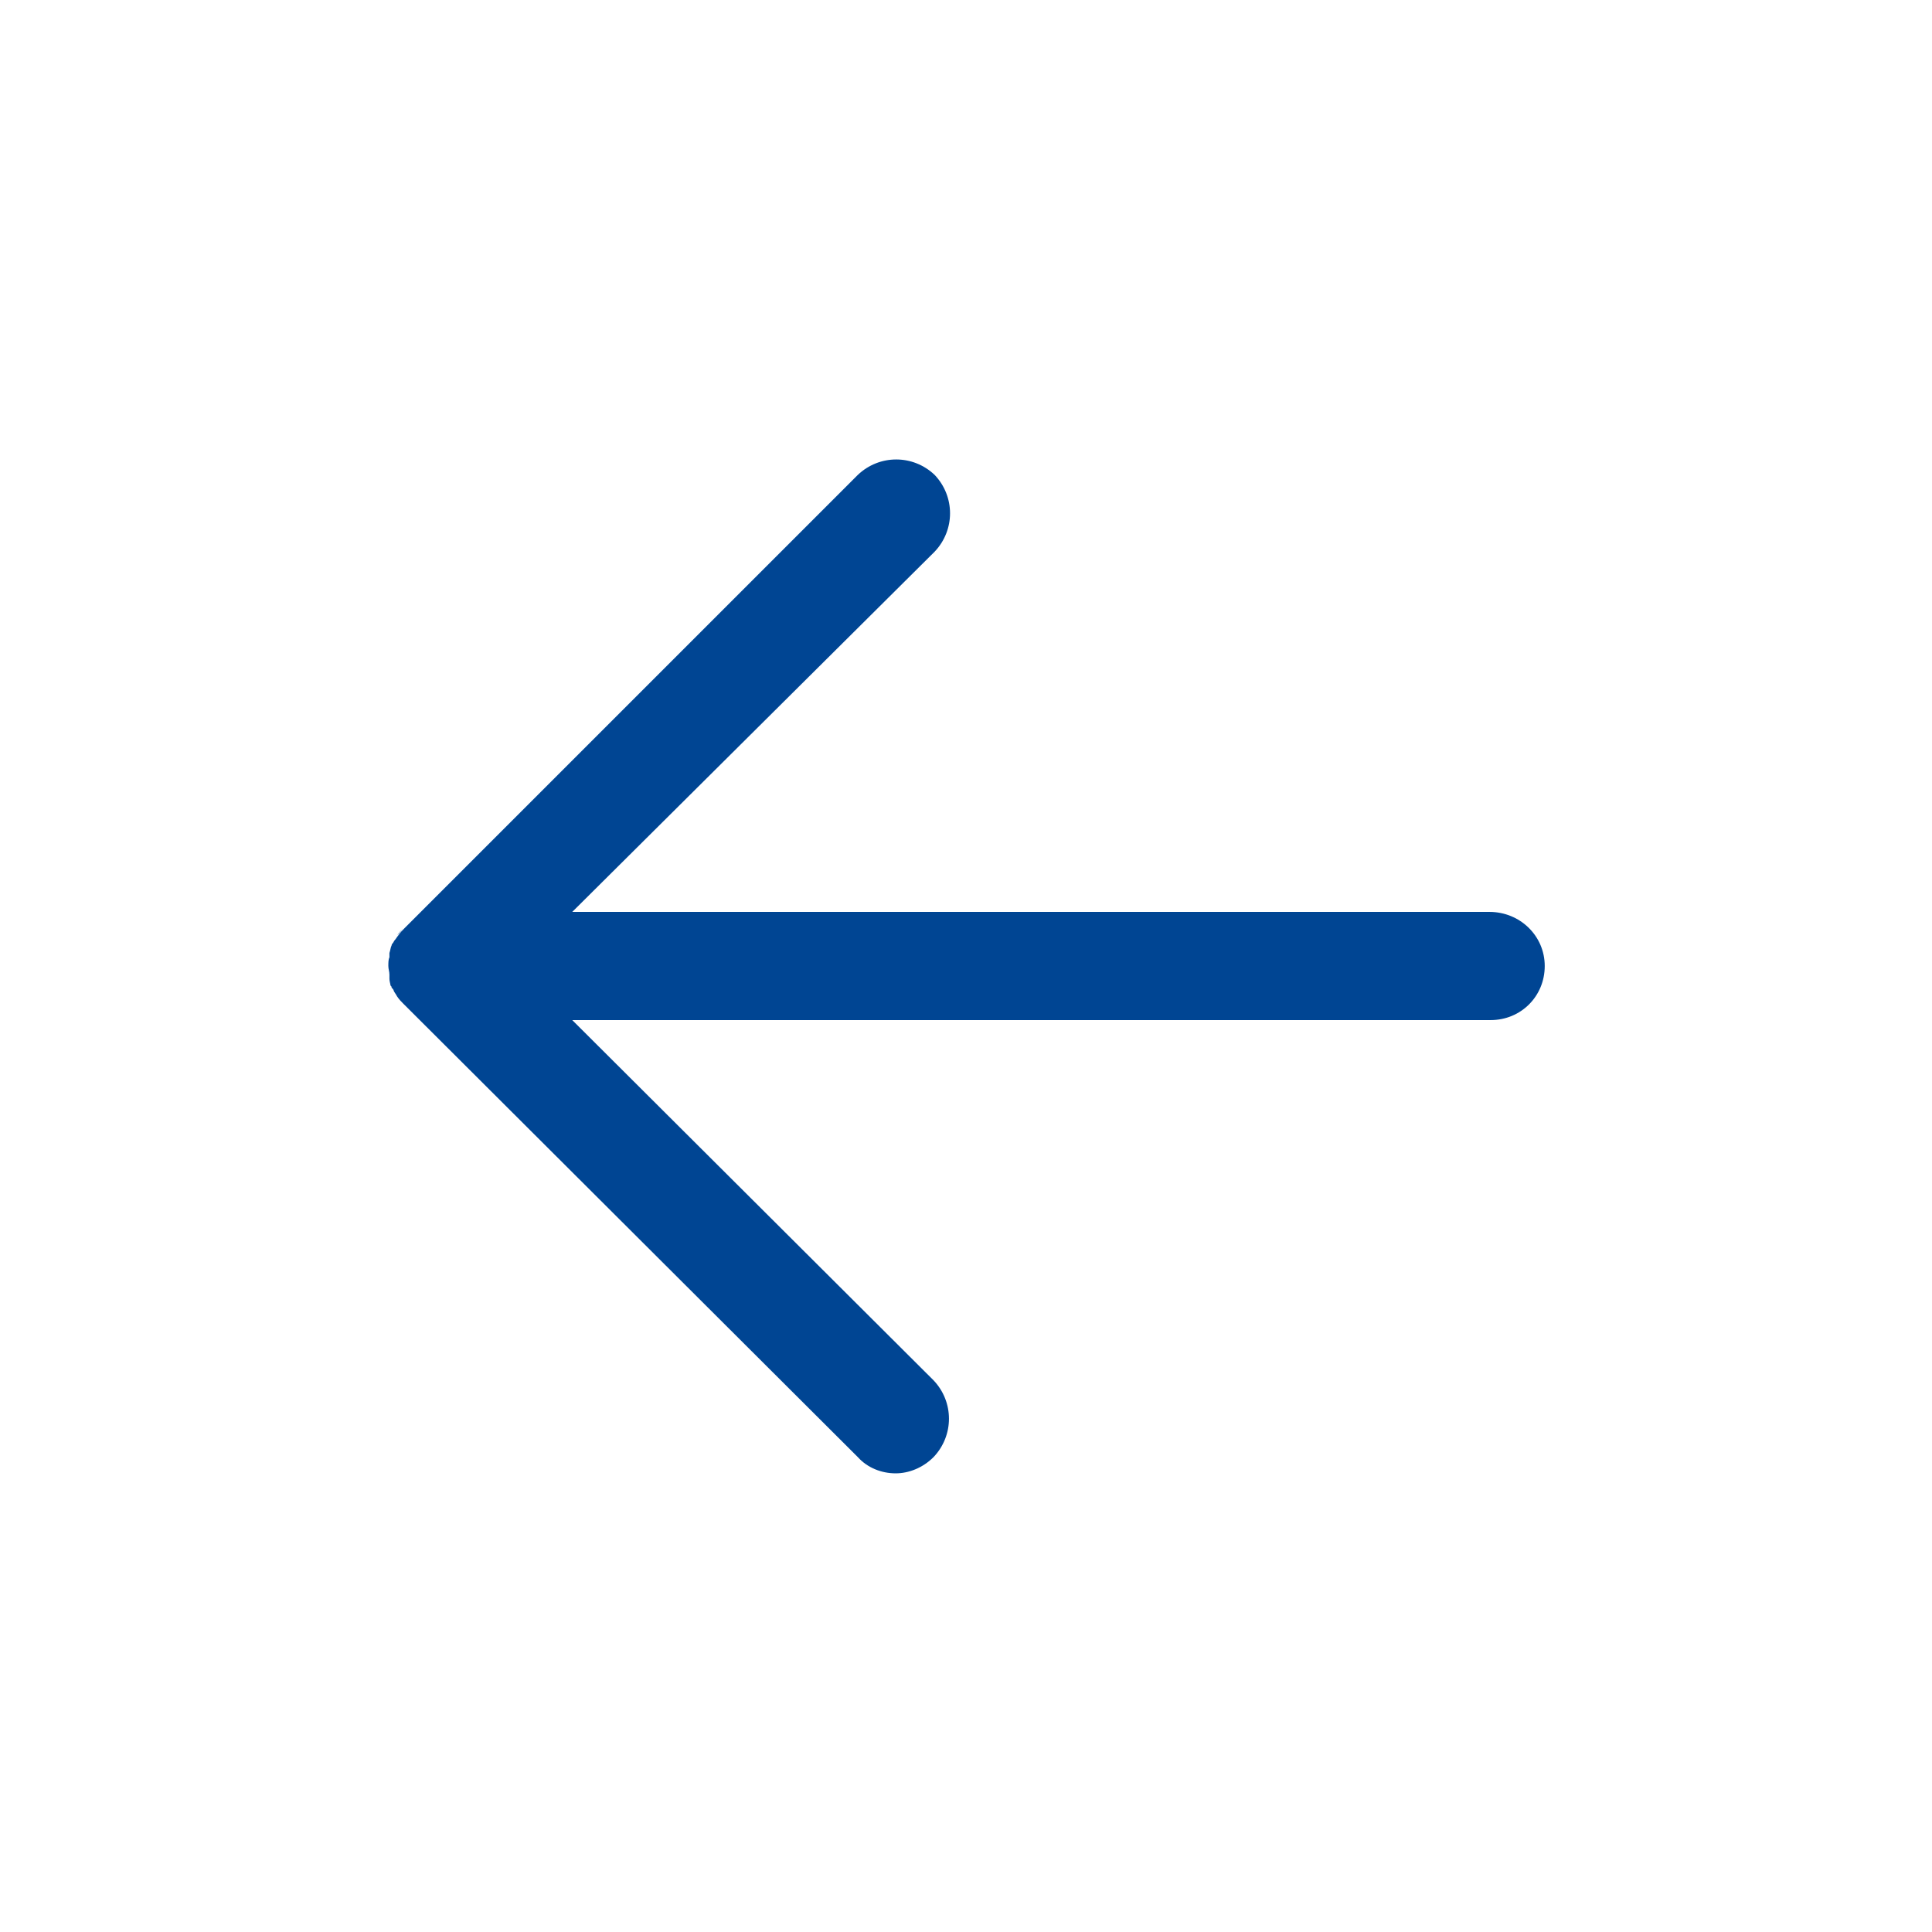
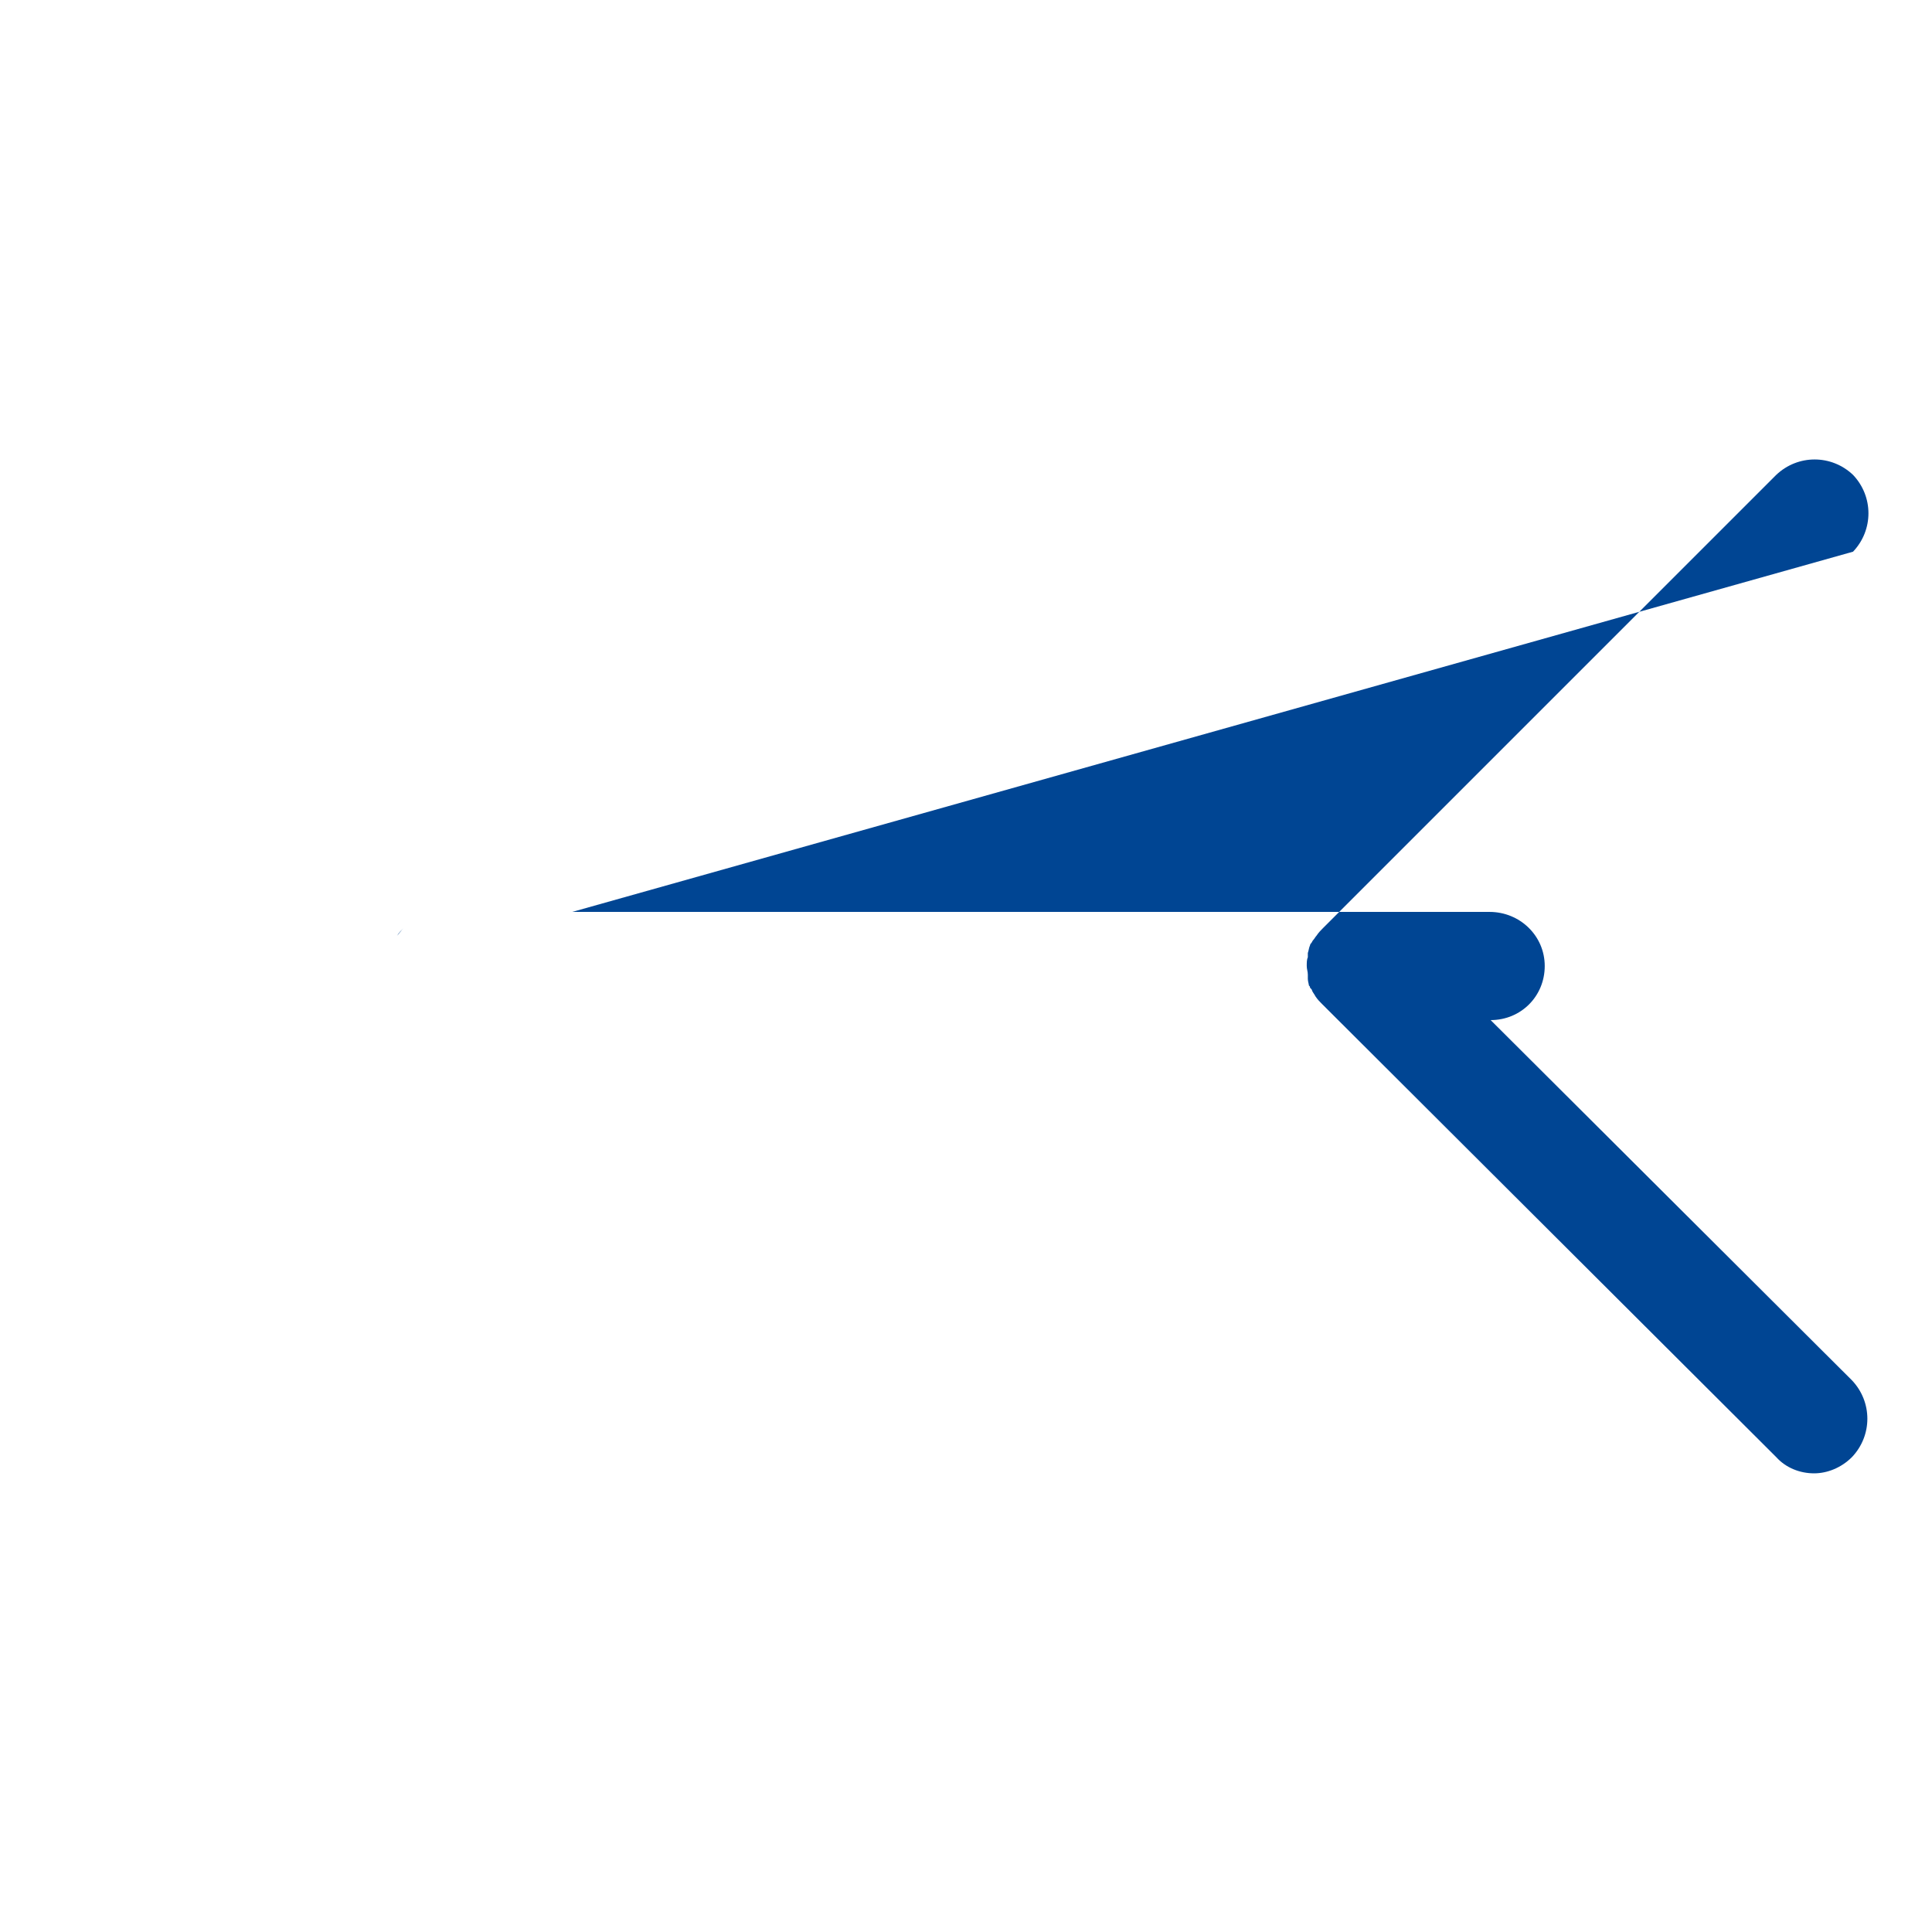
<svg xmlns="http://www.w3.org/2000/svg" viewBox="0 0 178.6 178.6">
-   <path d="M142.8 89.3c0 2.8-2.2 5-5 5H52.9l33.4 33.3c1.9 2 1.9 5.1 0 7.1-1 1-2.3 1.5-3.5 1.5-1.3 0-2.6-.5-3.5-1.5l-42-41.9c-.2-.2-.4-.4-.6-.7-.1-.2-.2-.3-.3-.5 0-.1-.1-.2-.2-.3 0-.1 0-.1-.1-.2 0-.1-.1-.4-.1-.6v-.4c0-.3-.1-.5-.1-.8 0-.3 0-.6.1-.8v-.4c.1-.3.1-.5.2-.7 0 0 0-.1.1-.2s.1-.2.2-.3c.1-.1.2-.3.3-.4.2-.3.4-.5.6-.7l41.9-41.9c2-1.9 5.1-1.9 7.1 0 1.9 2 1.9 5.1 0 7.1L52.9 84.3h84.8c2.8 0 5.1 2.2 5.1 5zM37.3 85.8c-.2.2-.4.5-.6.7.2-.3.4-.5.6-.7z" fill="#004593" />
+   <path d="M142.8 89.3c0 2.8-2.2 5-5 5l33.4 33.3c1.9 2 1.9 5.1 0 7.1-1 1-2.3 1.5-3.5 1.5-1.3 0-2.6-.5-3.5-1.5l-42-41.9c-.2-.2-.4-.4-.6-.7-.1-.2-.2-.3-.3-.5 0-.1-.1-.2-.2-.3 0-.1 0-.1-.1-.2 0-.1-.1-.4-.1-.6v-.4c0-.3-.1-.5-.1-.8 0-.3 0-.6.1-.8v-.4c.1-.3.1-.5.2-.7 0 0 0-.1.1-.2s.1-.2.2-.3c.1-.1.2-.3.3-.4.2-.3.4-.5.6-.7l41.9-41.9c2-1.9 5.1-1.9 7.1 0 1.9 2 1.9 5.1 0 7.1L52.9 84.3h84.8c2.8 0 5.1 2.2 5.1 5zM37.3 85.8c-.2.2-.4.5-.6.7.2-.3.4-.5.6-.7z" fill="#004593" />
</svg>